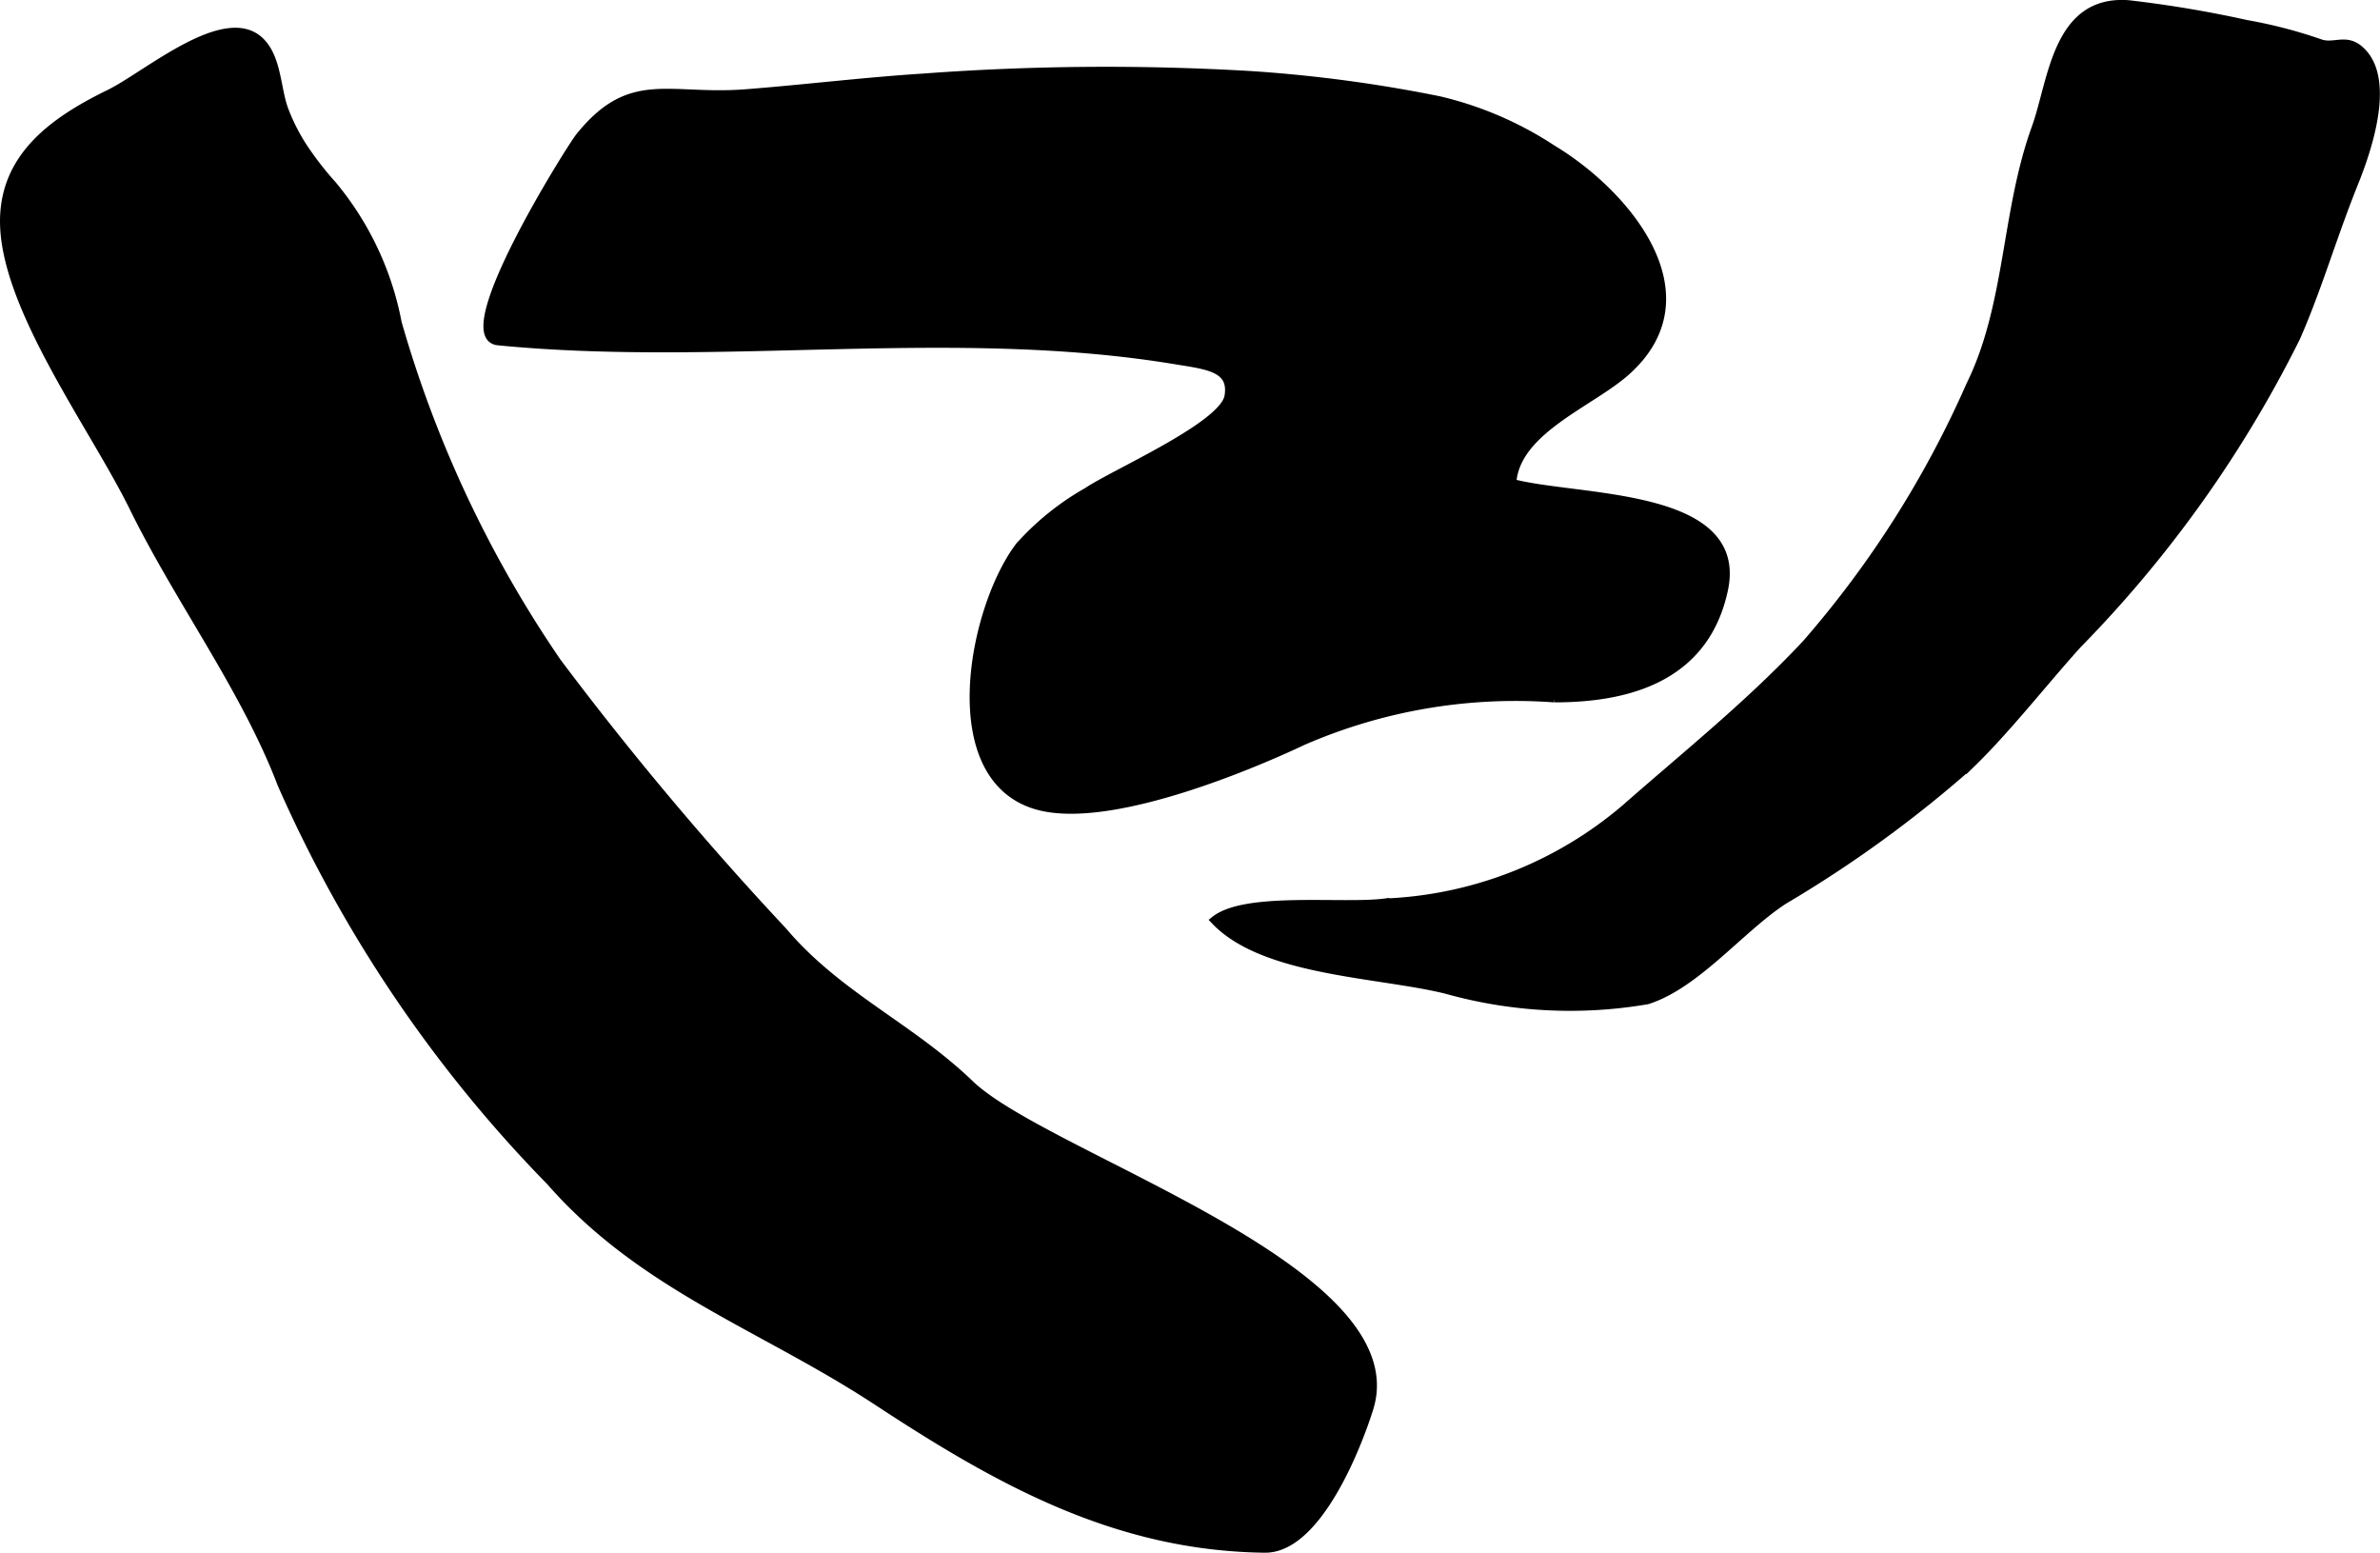
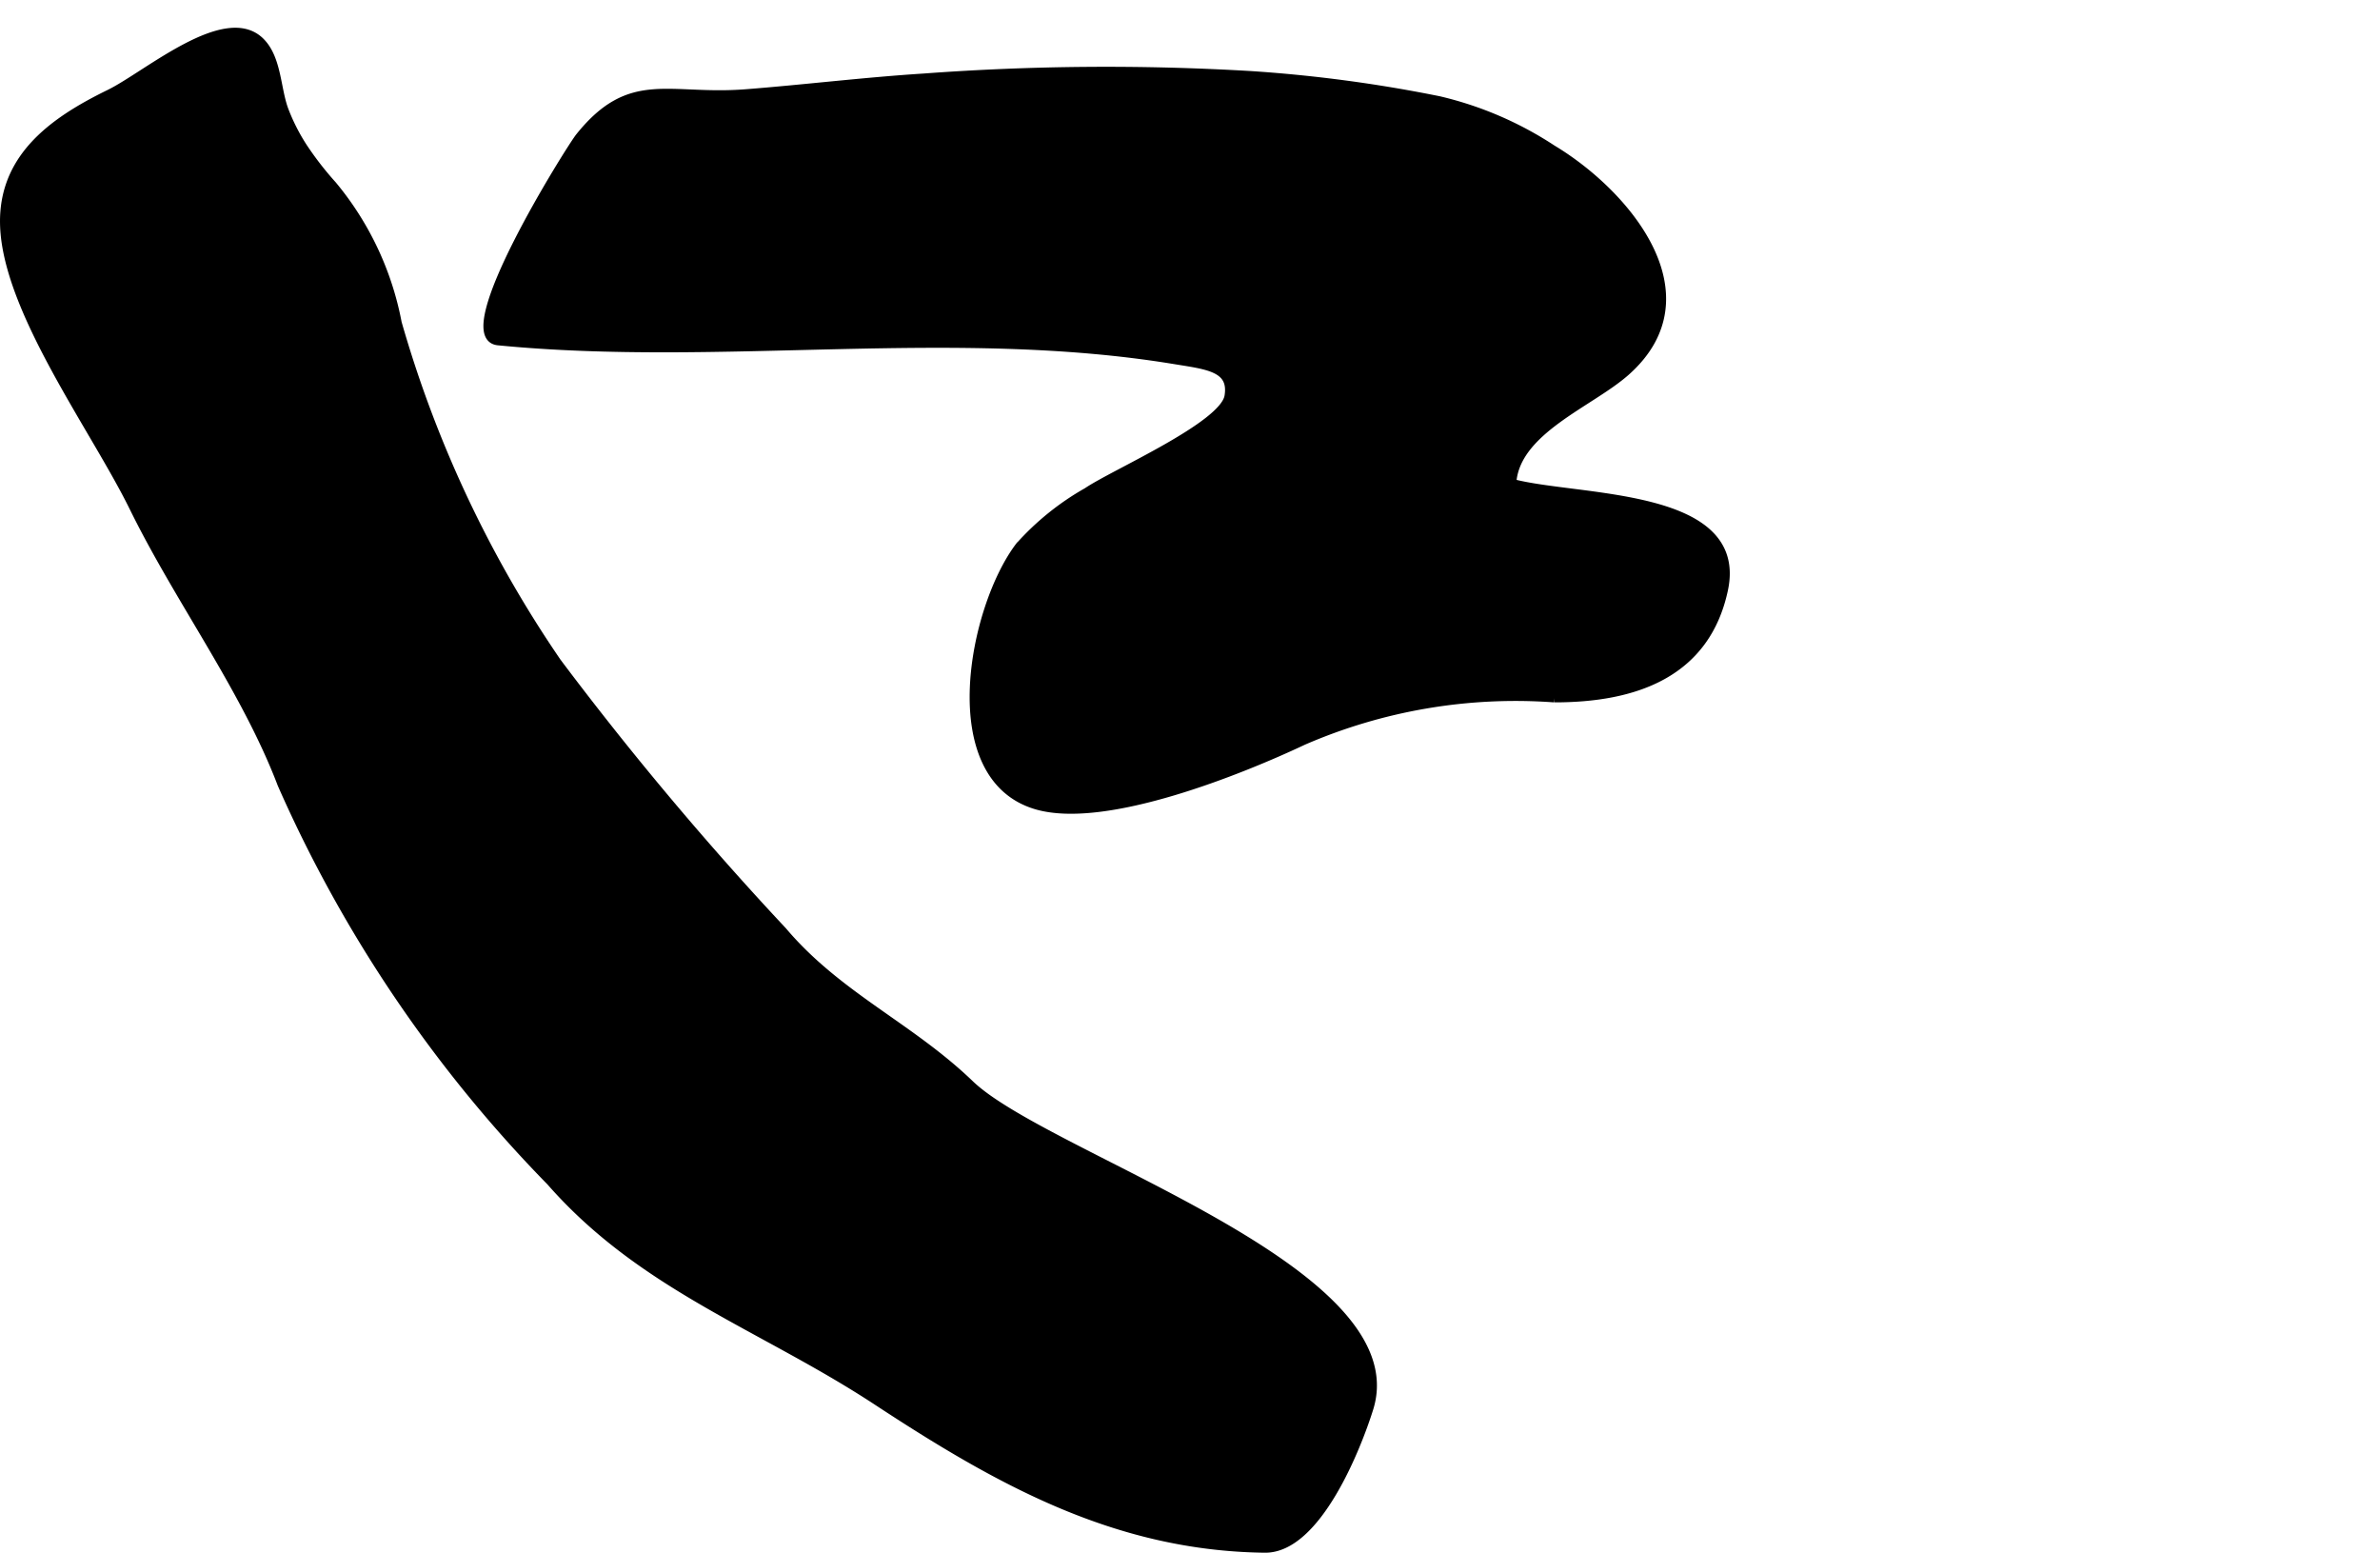
<svg xmlns="http://www.w3.org/2000/svg" version="1.1" width="14.745mm" height="9.618mm" viewBox="0 0 41.797 27.263">
  <defs>
    <style type="text/css">
      .a {
        stroke: #000;
        stroke-miterlimit: 10;
        stroke-width: 0.15px;
        fill-rule: evenodd;
      }
    </style>
  </defs>
  <path class="a" d="M21.961,1.322a24.896,24.896,0,0,1,3.312.442,6.192,6.192,0,0,1,1.987.855c1.295.778,2.802,2.562,1.295,3.903-.624.555-1.945,1.032-2.001,1.961,1.149.307,4.083.147,3.718,1.867-.314,1.478-1.565,1.91-2.981,1.907a9.366,9.366,0,0,0-4.403.749c-1.081.51-3.476,1.484-4.683,1.132-1.703-.497-1.125-3.453-.303-4.542a4.688,4.688,0,0,1,1.192-.961c.47-.32,2.396-1.153,2.485-1.676.085-.51-.383-.547-.952-.641-3.904-.642-7.947.053-11.877-.33-.806-.076,1.269-3.384,1.43-3.584.898-1.118,1.557-.657,2.915-.762,1.006-.078,2.076-.209,3.124-.276A43.373,43.373,0,0,1,21.961,1.322Z" />
  <path class="a" d="M5.323,2.585a5.671,5.671,0,0,0,.516.665,5.334,5.334,0,0,1,1.141,2.42,20.524,20.524,0,0,0,2.803,5.957,56.908,56.908,0,0,0,3.962,4.721c.971,1.147,2.228,1.671,3.288,2.691,1.337,1.287,7.766,3.254,7.012,5.685-.206.662-.912,2.476-1.835,2.464-2.62-.033-4.684-1.195-6.811-2.591-2.008-1.317-4.105-2-5.729-3.851a23.531,23.531,0,0,1-4.721-6.976c-.64-1.679-1.801-3.229-2.605-4.866-.659-1.34-2.117-3.31-2.258-4.795-.123-1.299.825-1.969,1.842-2.465.654-.321,2.042-1.532,2.652-.904.292.299.273.83.414,1.199A3.448,3.448,0,0,0,5.323,2.585Z" />
-   <path class="a" d="M41.111,3.811c-.259.706-.486,1.425-.79,2.115a21.124,21.124,0,0,1-3.844,5.394c-.629.701-1.236,1.481-1.871,2.098a21.287,21.287,0,0,1-3.283,2.387c-.759.495-1.532,1.478-2.393,1.753a8.047,8.047,0,0,1-3.532-.184c-1.193-.294-3.204-.308-4.062-1.216.543-.432,2.254-.21,2.986-.307a6.935,6.935,0,0,0,4.229-1.66c1.079-.948,2.192-1.838,3.175-2.891a17.842,17.842,0,0,0,2.878-4.535c.692-1.405.613-3.038,1.149-4.516.296-.815.357-2.264,1.625-2.171a20.451,20.451,0,0,1,2.07.347,8.375,8.375,0,0,1,1.308.341c.231.075.437-.094.67.101.596.495.138,1.794-.094,2.364C41.256,3.423,41.182,3.616,41.111,3.811Z" />
</svg>